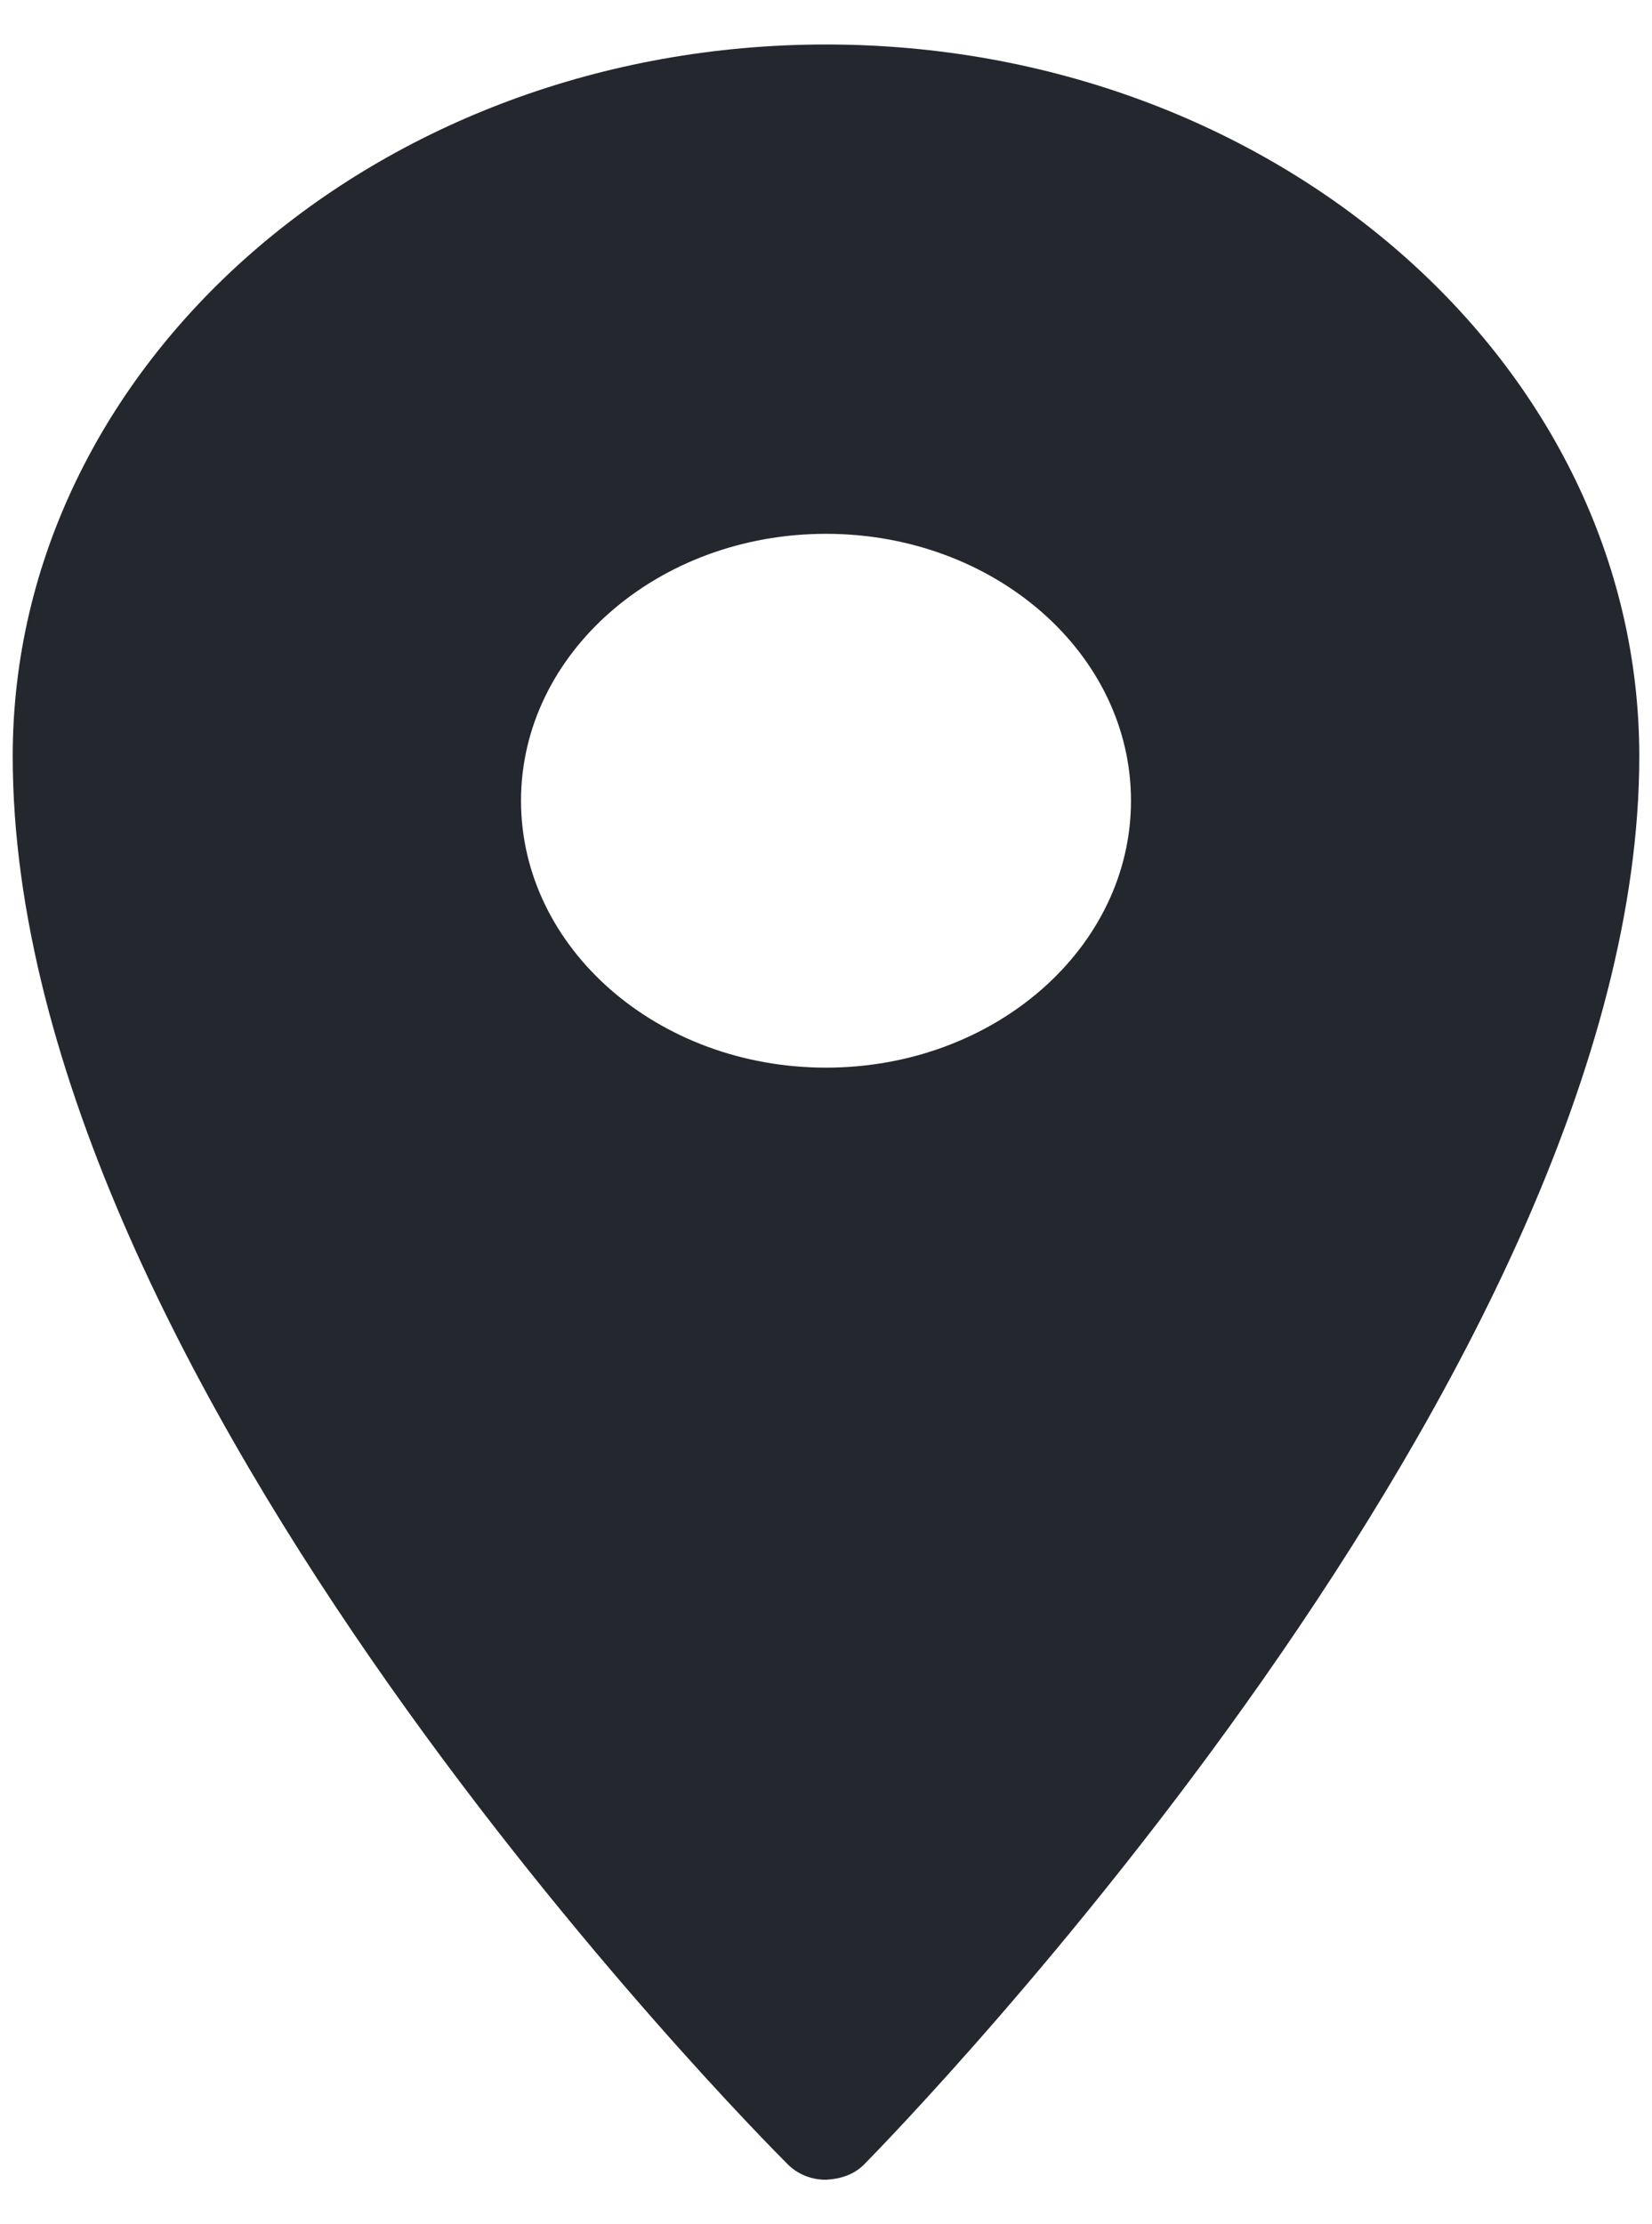
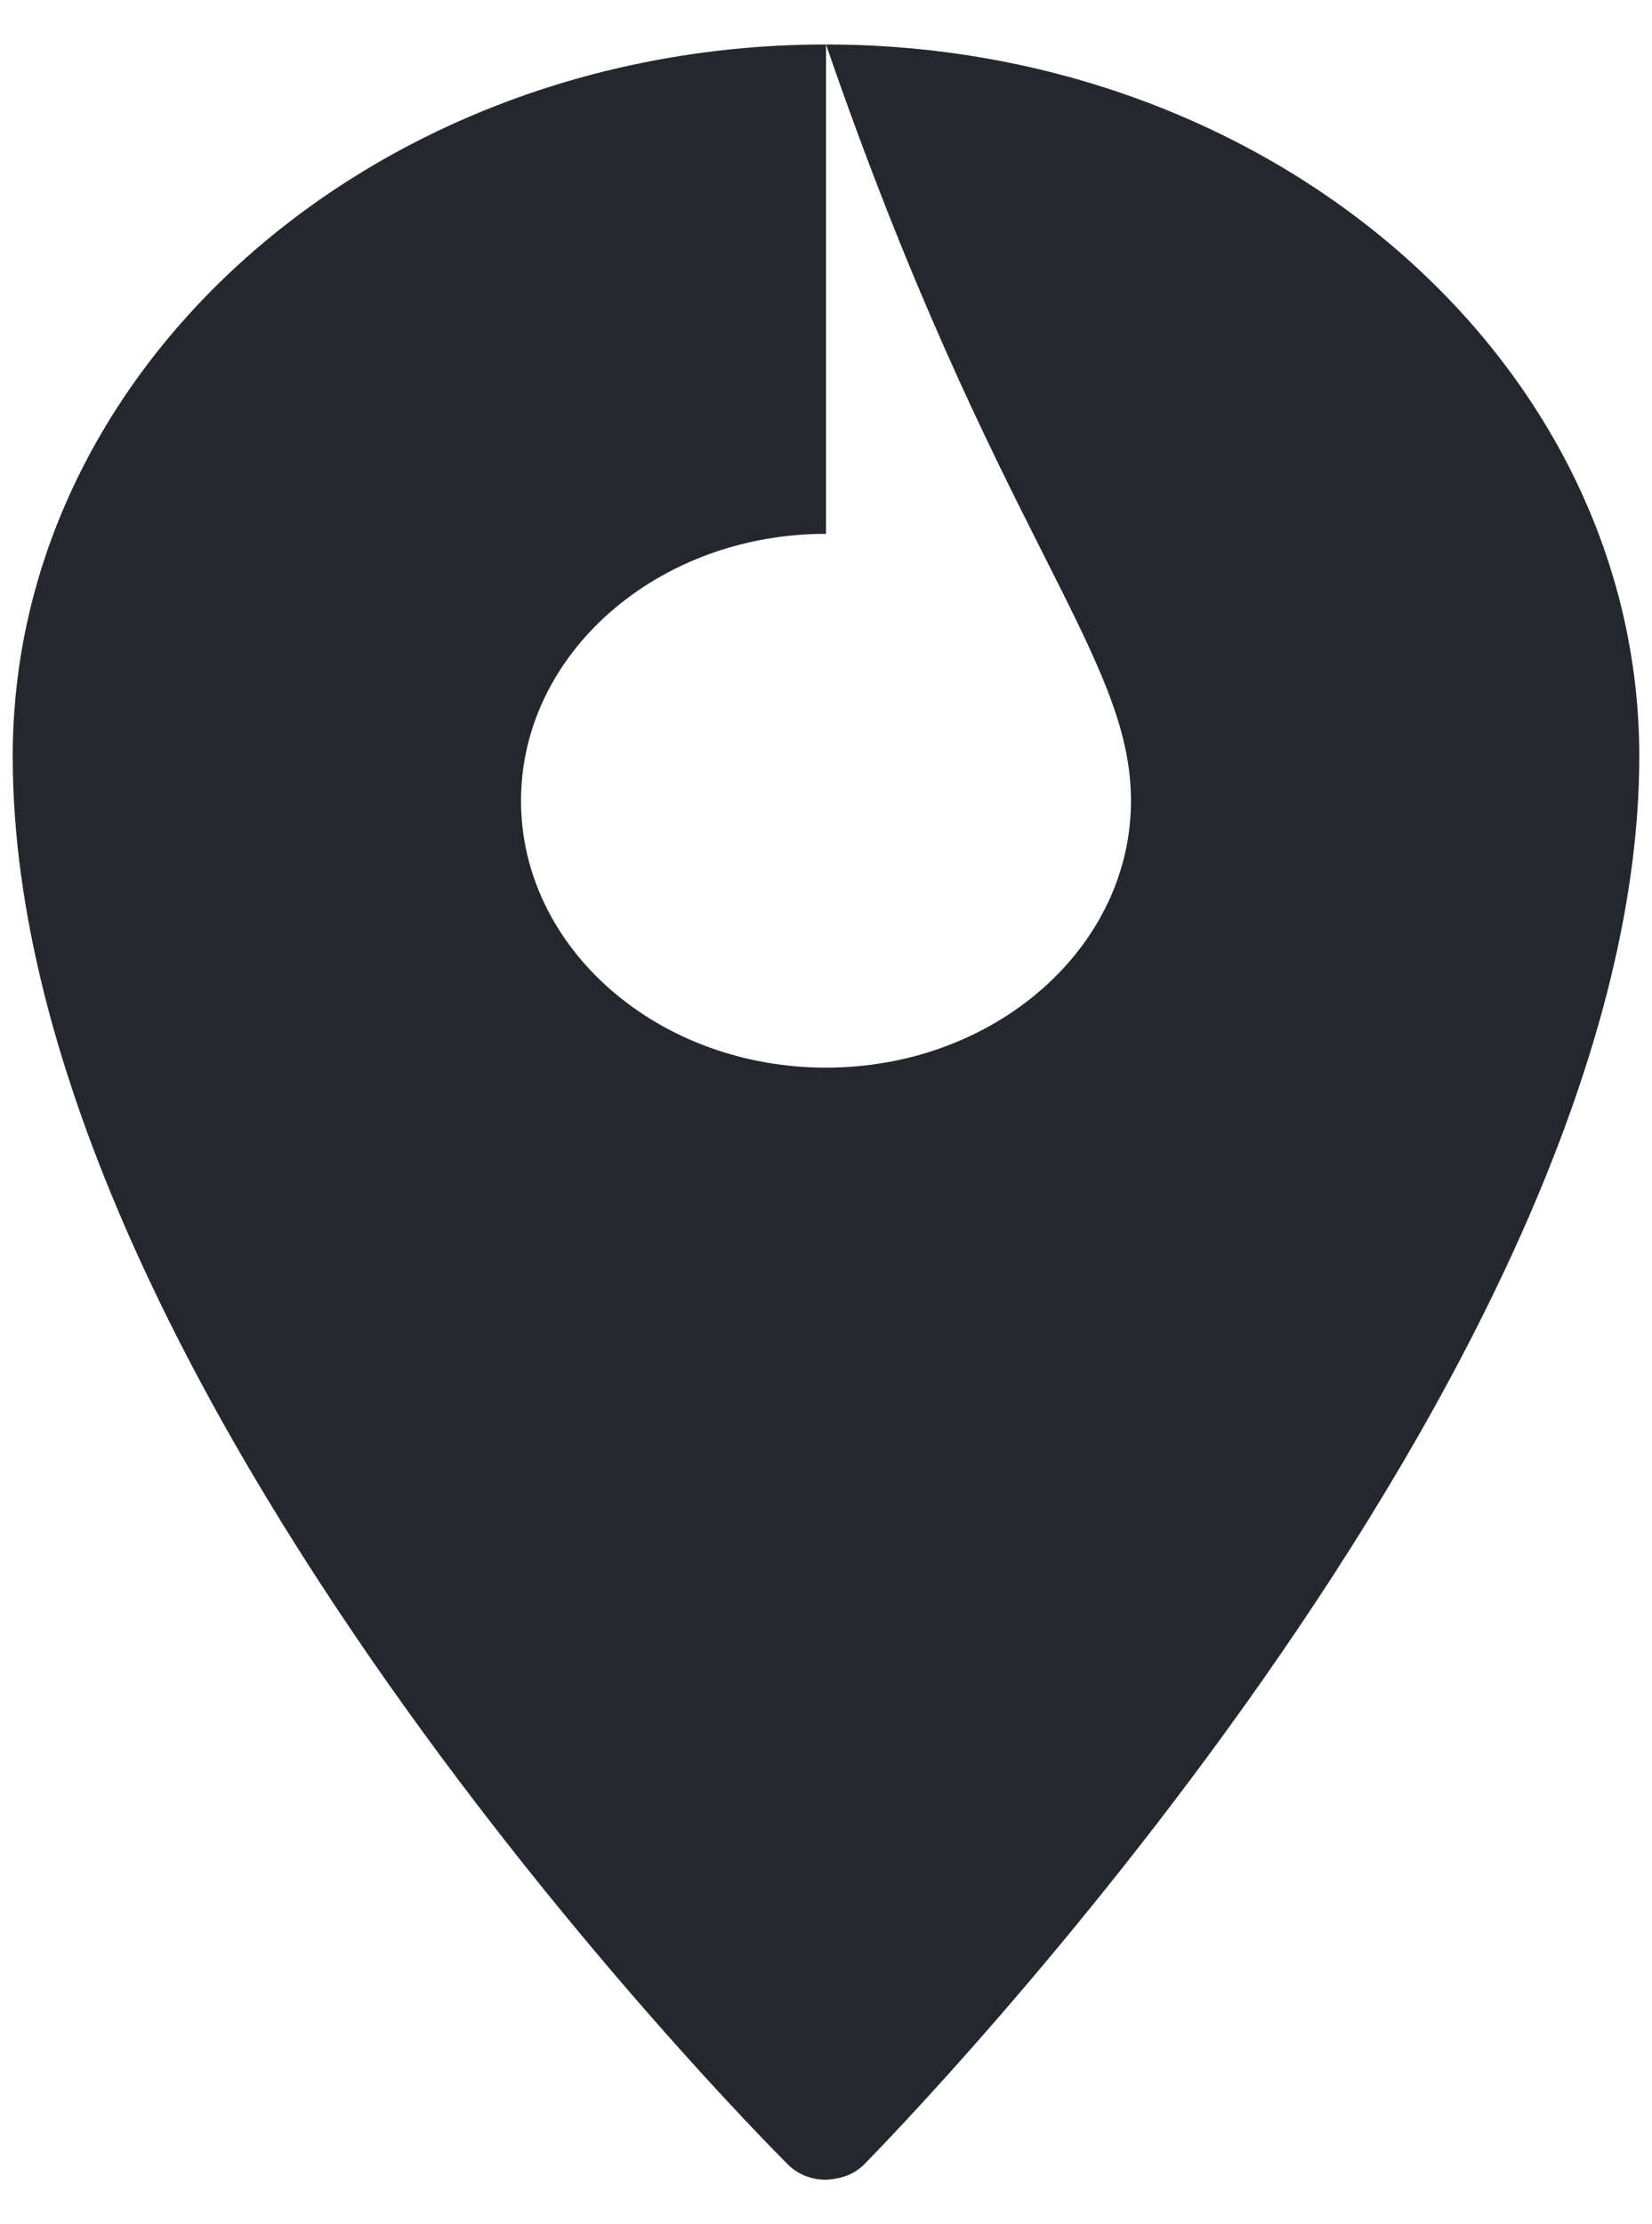
<svg xmlns="http://www.w3.org/2000/svg" width="26" height="35" viewBox="0 0 26 35" fill="none">
-   <path d="M13 0.7C5.943 0.7 0.2 5.726 0.2 11.9C0.2 21.779 11.903 33.562 12.4 34.059C12.553 34.212 12.768 34.3 13 34.3C13.247 34.286 13.447 34.212 13.6 34.059C14.097 33.553 25.8 21.569 25.8 11.9C25.8 5.726 20.056 0.7 13 0.7ZM13 8.4C15.65 8.4 17.8 10.281 17.8 12.6C17.8 14.919 15.65 16.8 13 16.8C10.35 16.8 8.2 14.919 8.2 12.6C8.2 10.281 10.35 8.4 13 8.4Z" fill="#24282E" />
+   <path d="M13 0.7C5.943 0.7 0.2 5.726 0.2 11.9C0.2 21.779 11.903 33.562 12.4 34.059C12.553 34.212 12.768 34.3 13 34.3C13.247 34.286 13.447 34.212 13.6 34.059C14.097 33.553 25.8 21.569 25.8 11.9C25.8 5.726 20.056 0.7 13 0.7ZC15.65 8.4 17.8 10.281 17.8 12.6C17.8 14.919 15.65 16.8 13 16.8C10.35 16.8 8.2 14.919 8.2 12.6C8.2 10.281 10.35 8.4 13 8.4Z" fill="#24282E" />
</svg>